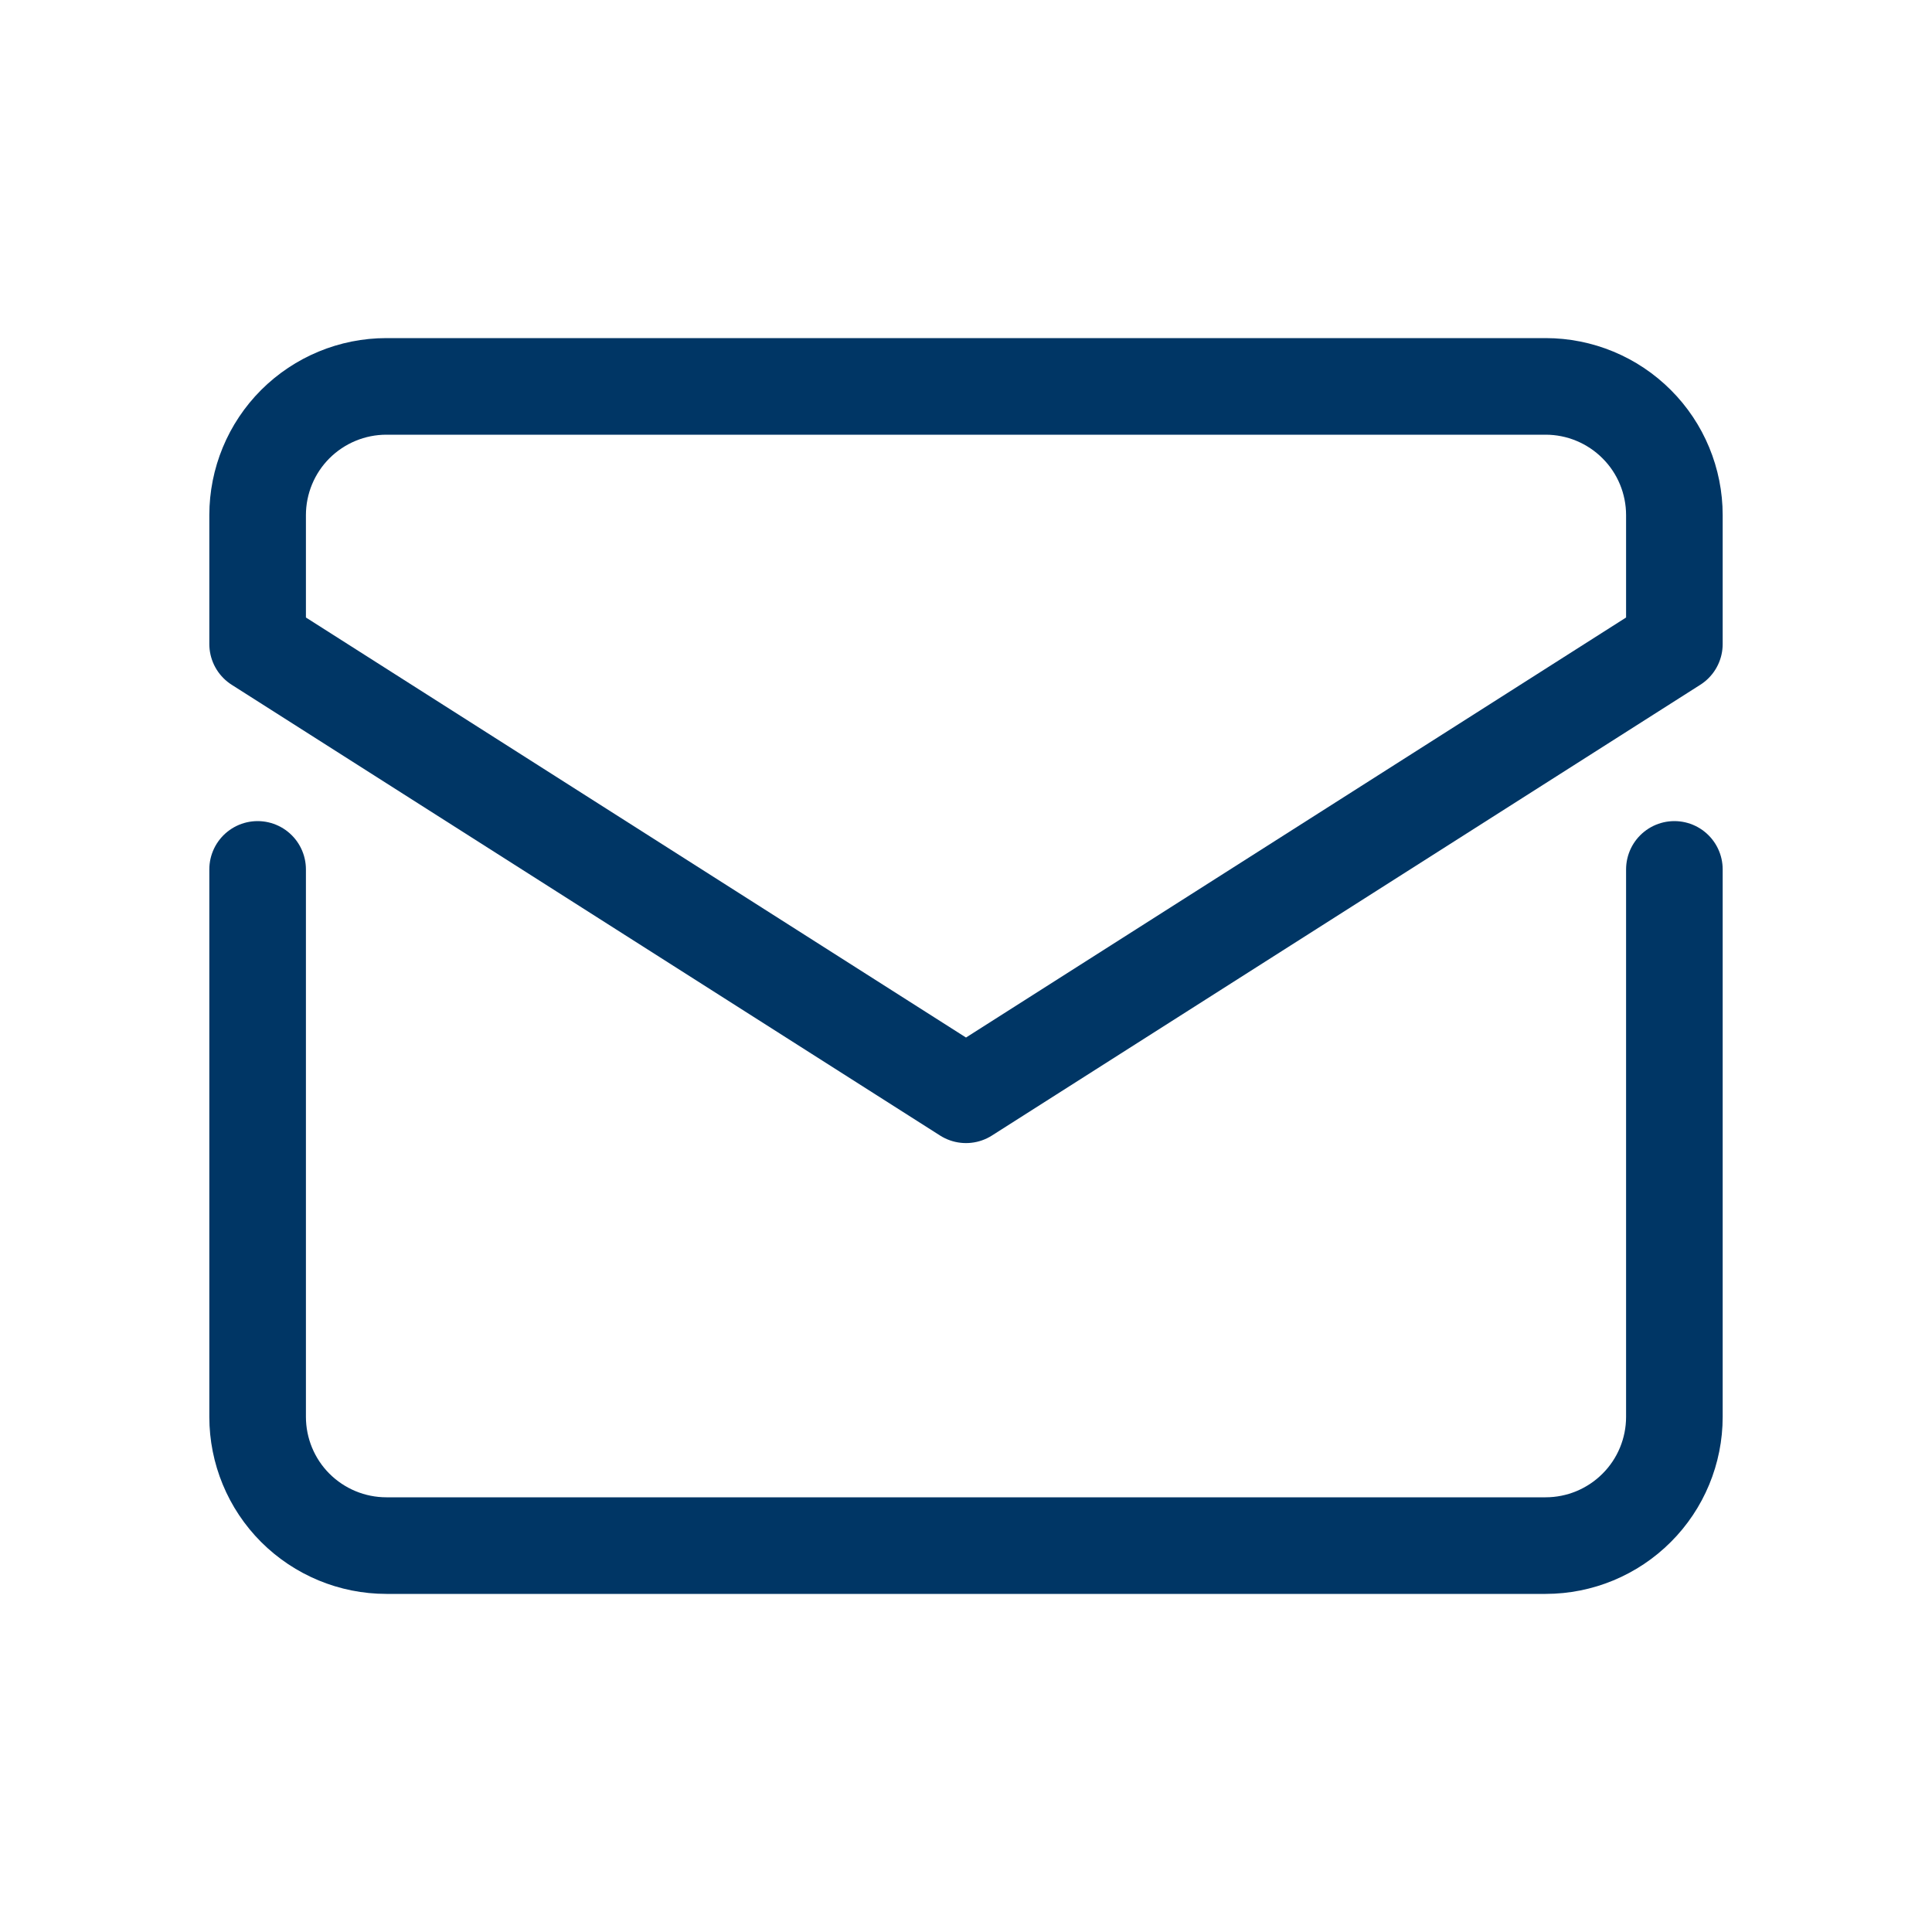
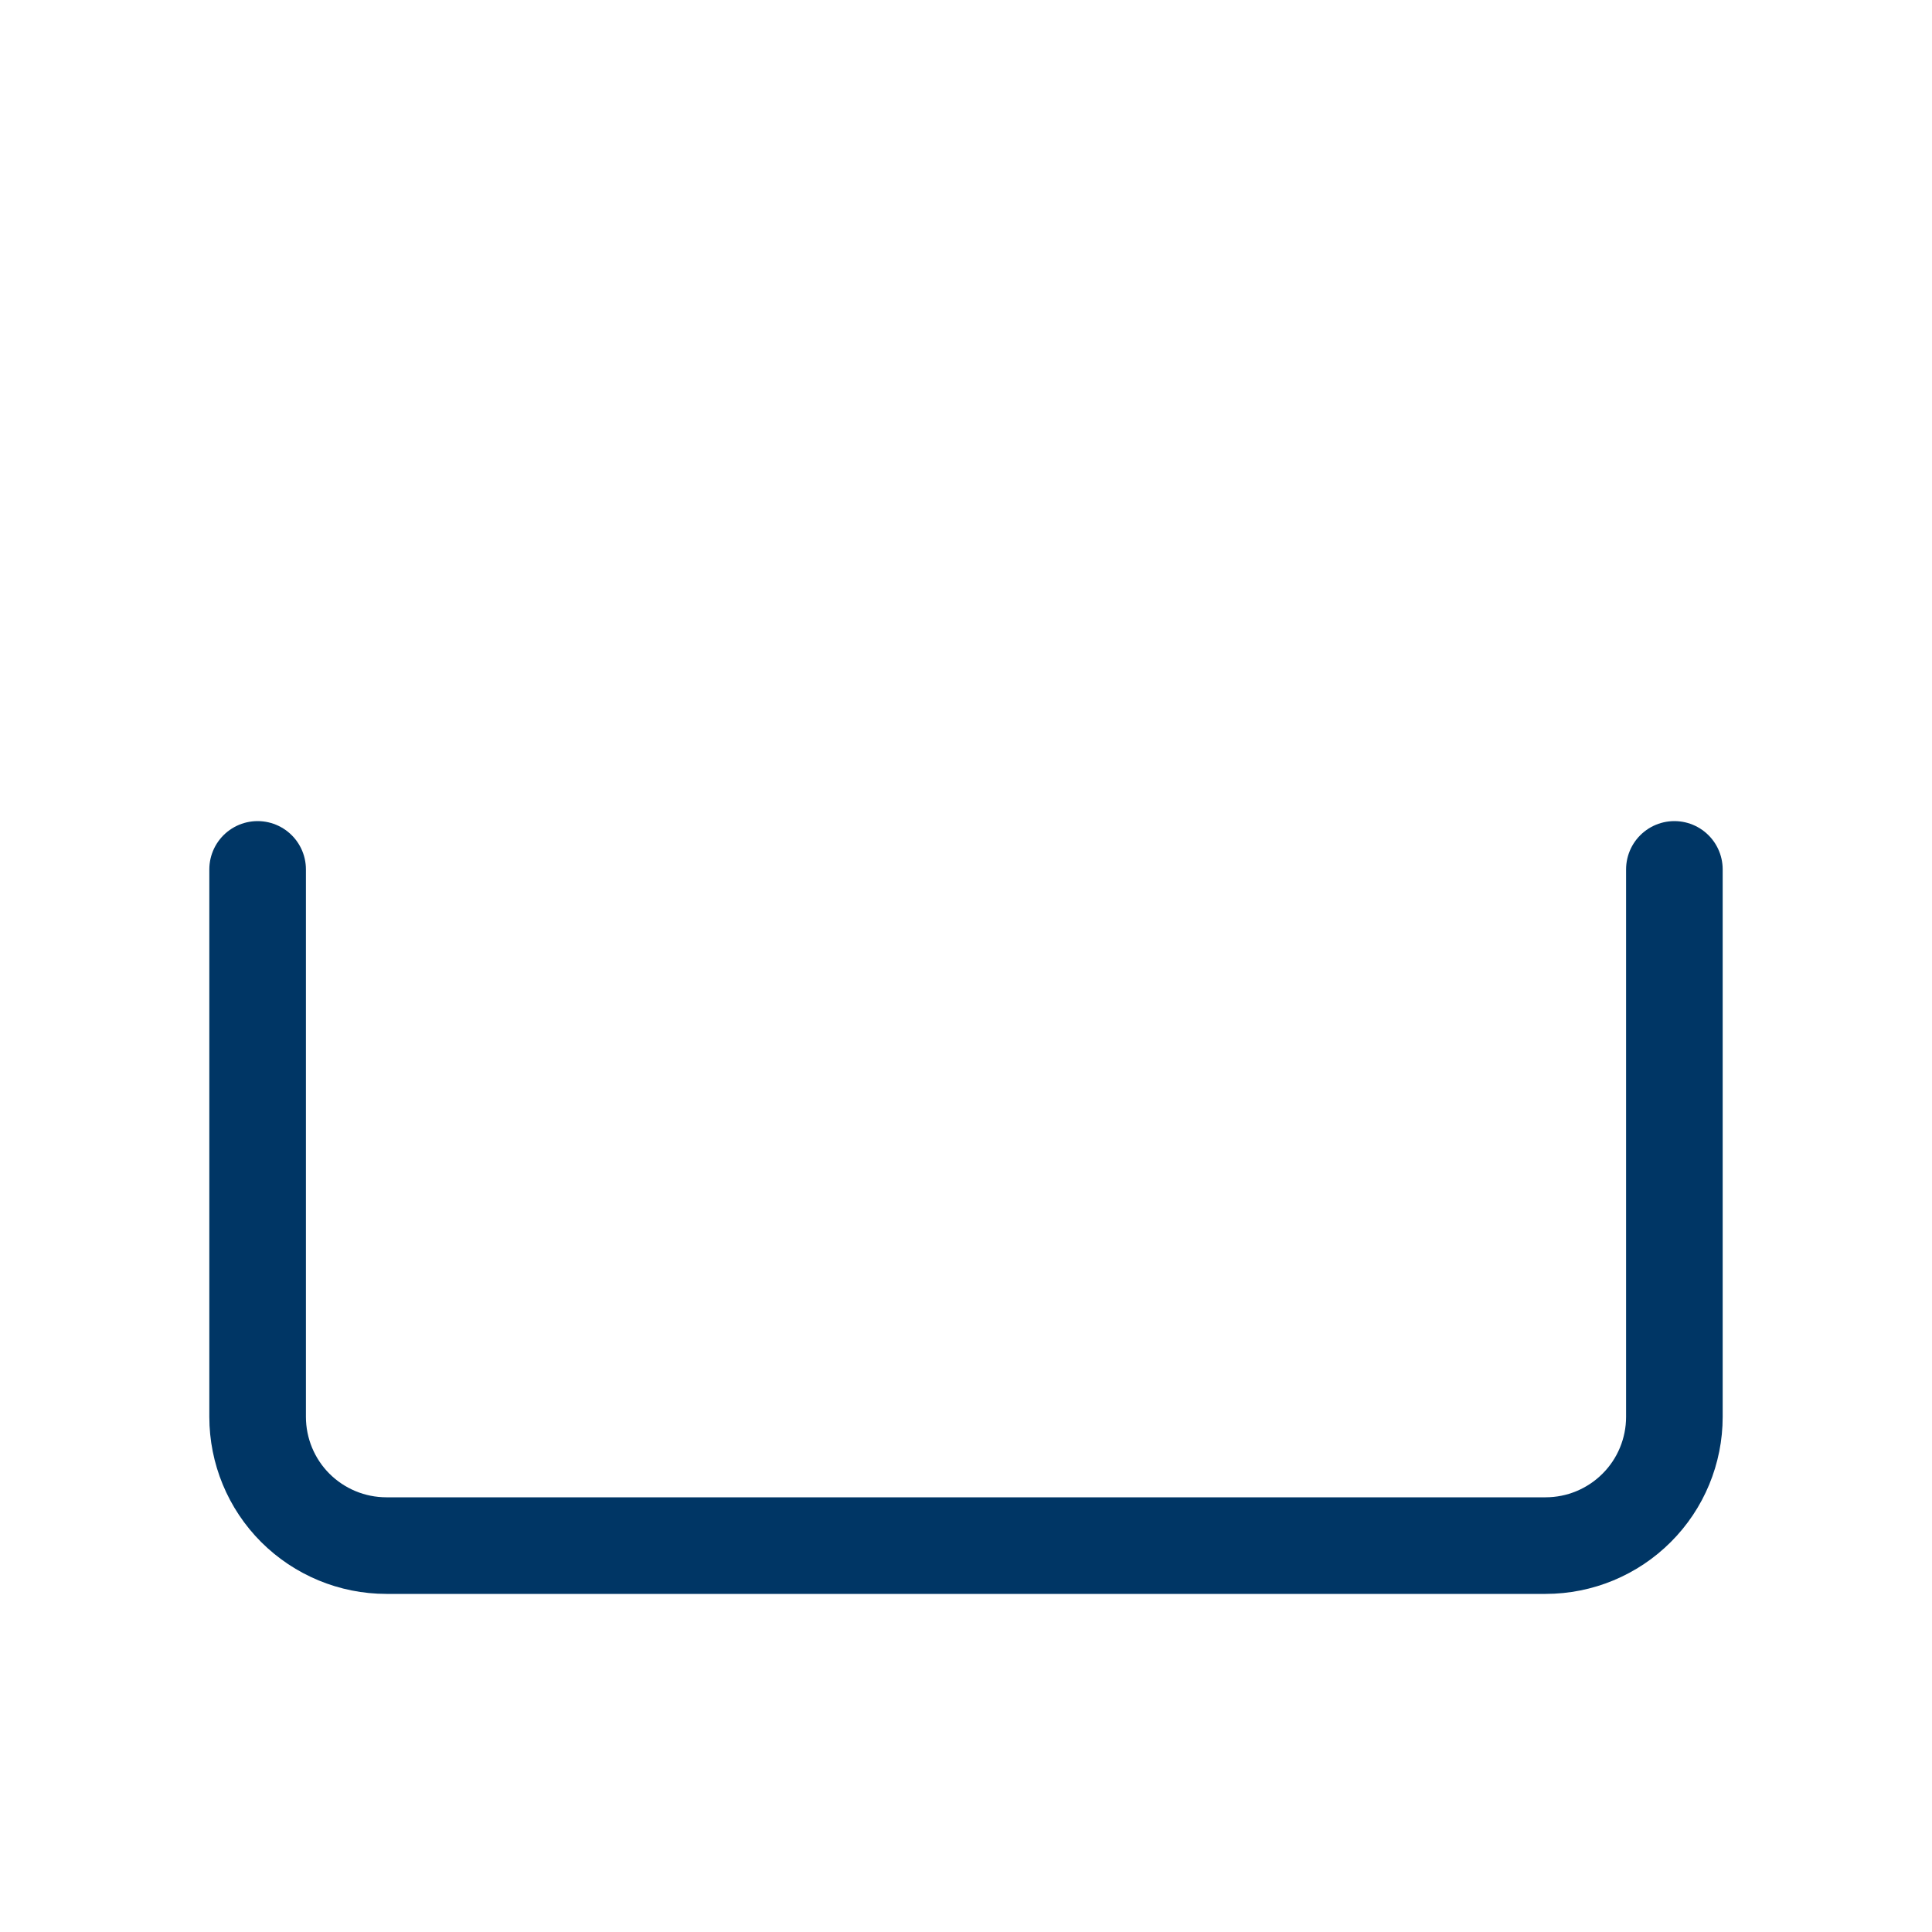
<svg xmlns="http://www.w3.org/2000/svg" width="32" height="32" viewBox="0 0 32 32" fill="none">
  <path d="M4.267 14.4V23.467C4.267 24.032 4.491 24.575 4.891 24.975C5.292 25.375 5.834 25.6 6.4 25.6H25.6C26.166 25.6 26.708 25.375 27.108 24.975C27.509 24.575 27.733 24.032 27.733 23.467V14.4" stroke="#003665" stroke-width="1.6" stroke-miterlimit="10" stroke-linecap="round" stroke-linejoin="round" />
-   <path d="M27.733 10.667V8.533C27.733 7.968 27.509 7.425 27.108 7.025C26.708 6.625 26.166 6.4 25.6 6.4H6.4C5.834 6.4 5.292 6.625 4.891 7.025C4.491 7.425 4.267 7.968 4.267 8.533V10.667L16 18.133L27.733 10.667Z" stroke="#003665" stroke-width="1.6" stroke-miterlimit="10" stroke-linecap="round" stroke-linejoin="round" />
</svg>